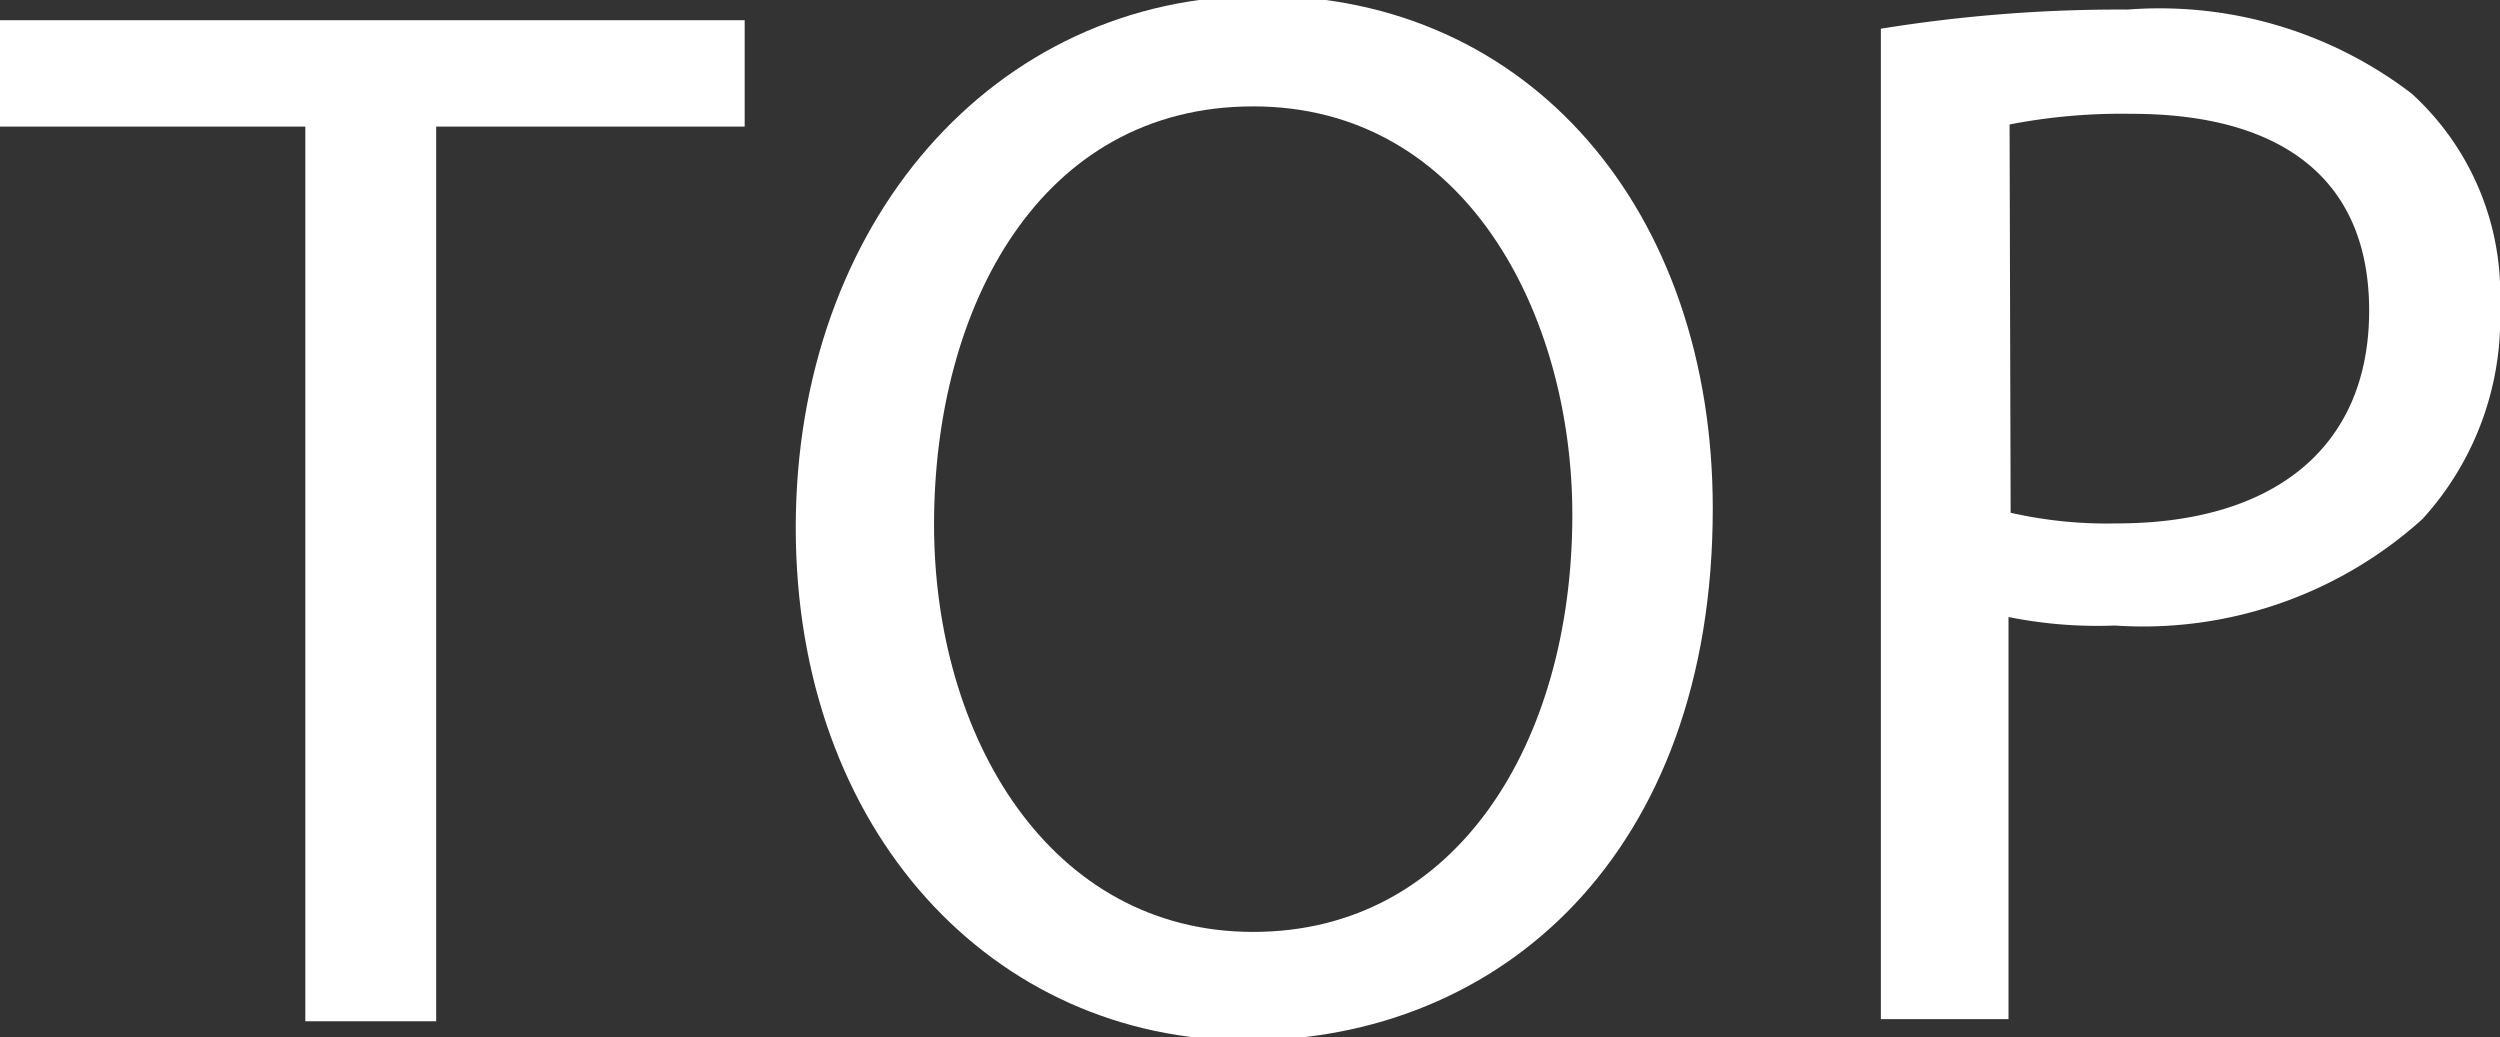
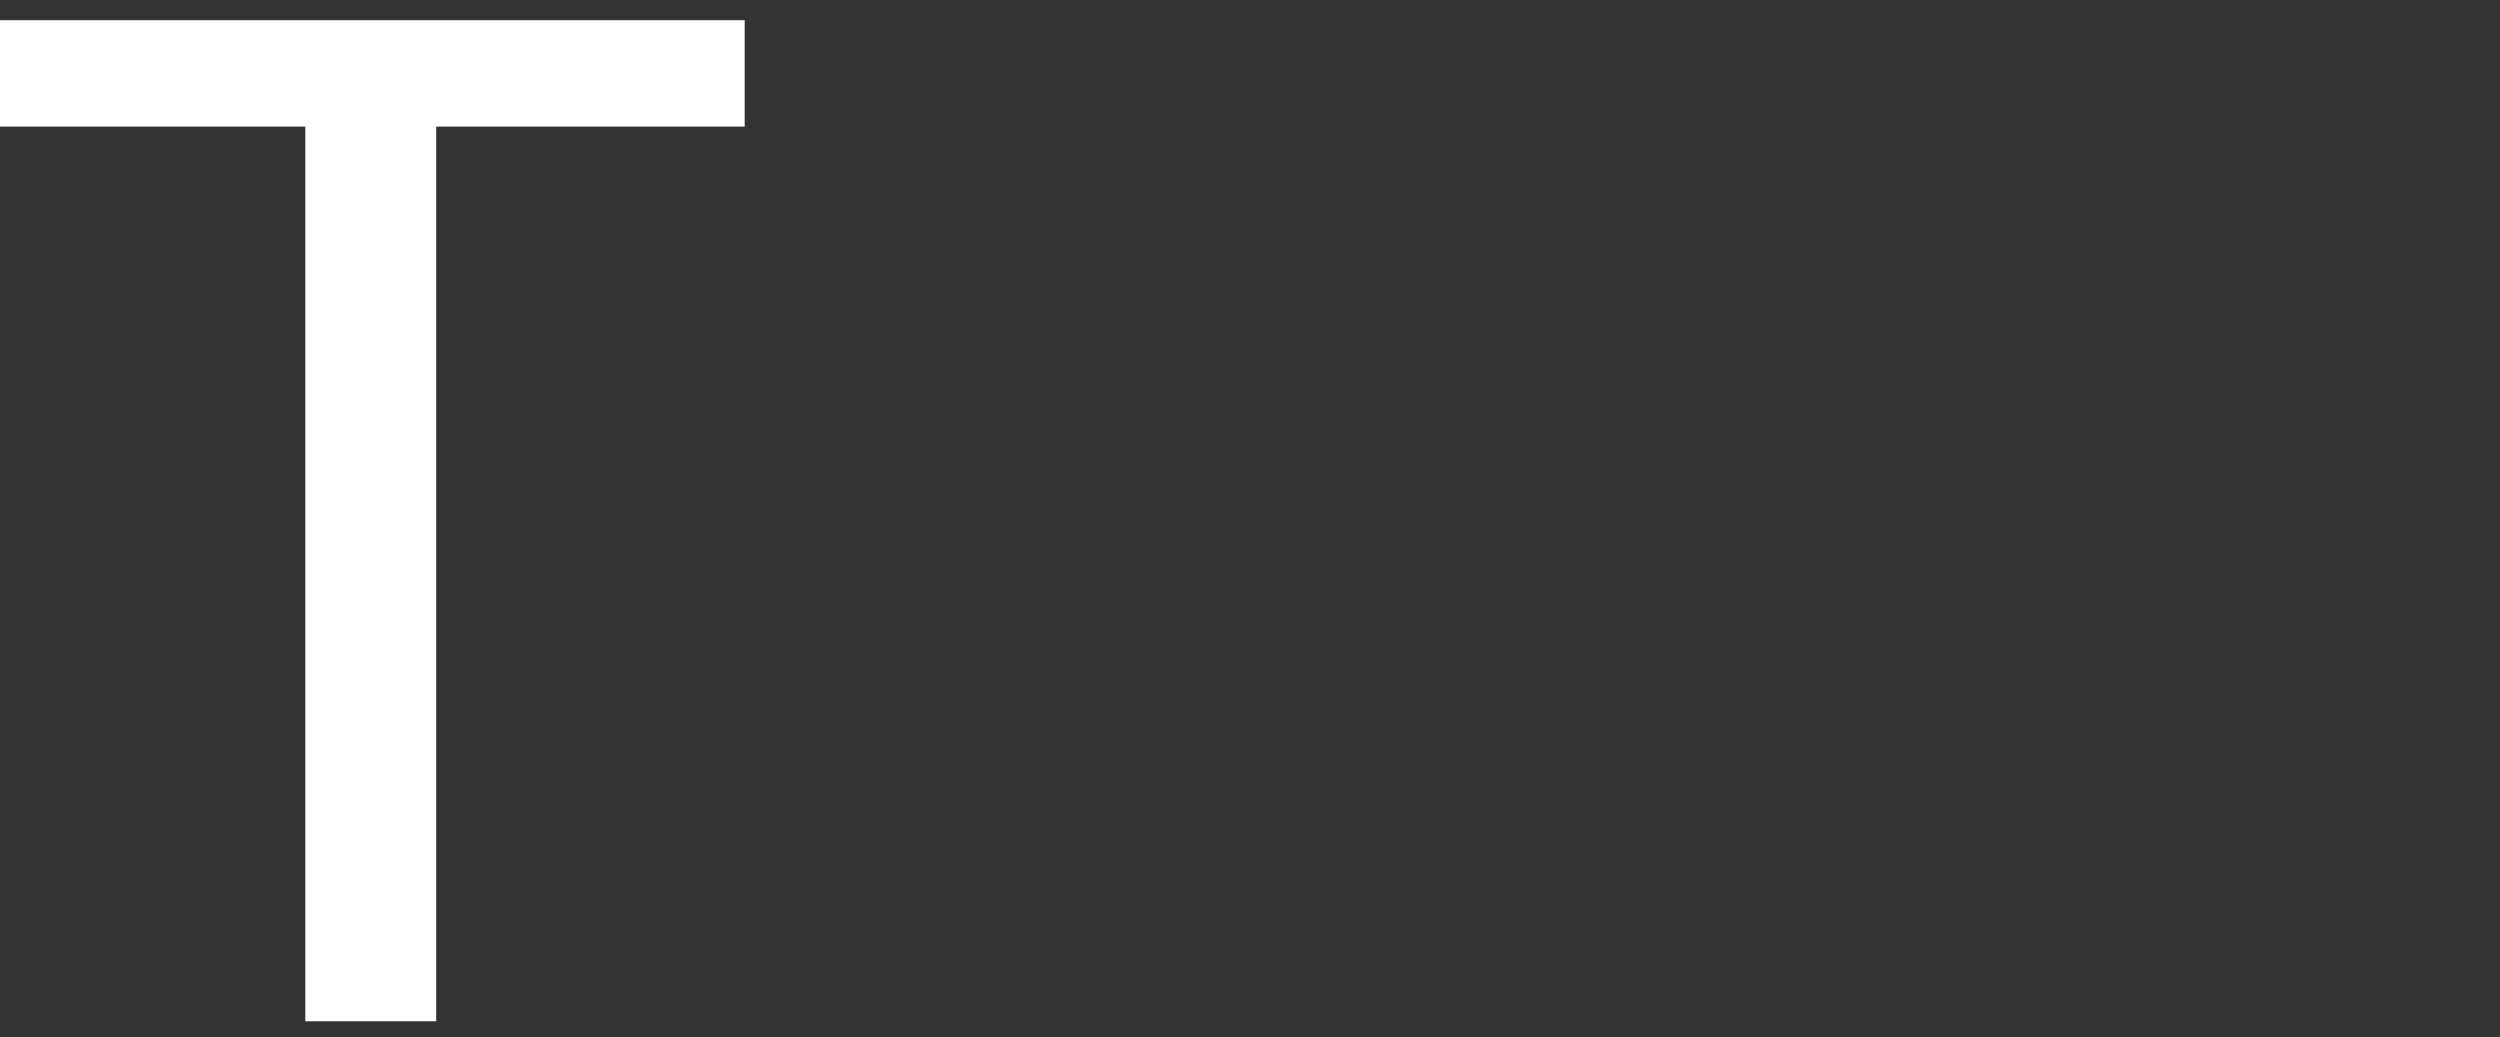
<svg xmlns="http://www.w3.org/2000/svg" viewBox="0 0 23.5 9.75">
  <rect x="0" y="0" width="23.5" height="9.75" fill="#333333" stroke="none" />
  <defs>
    <style>.a{fill:#fff;}</style>
  </defs>
  <title>top</title>
  <path class="a" d="M2.87,3.31H0v-1H7v1H4.1v8.41H2.87Z" transform="translate(0 -2.12)" />
-   <path class="a" d="M16.1,6.9c0,3.25-2,5-4.38,5S7.48,9.94,7.48,7.08s1.86-5,4.38-5S16.1,4.1,16.1,6.9Zm-7.32.15c0,2,1.09,3.83,3,3.83s3-1.78,3-3.92c0-1.88-1-3.84-3-3.84S8.78,5,8.78,7.05Z" transform="translate(0 -2.12)" />
-   <path class="a" d="M17.68,2.39A14,14,0,0,1,20,2.21,3.9,3.9,0,0,1,22.67,3a2.55,2.55,0,0,1,.83,2,2.8,2.8,0,0,1-.73,2,3.92,3.92,0,0,1-2.89,1,4.23,4.23,0,0,1-1-.08v3.78H17.68ZM18.9,6.94a4.09,4.09,0,0,0,1,.1c1.47,0,2.37-.71,2.37-2s-.89-1.85-2.23-1.85a5.51,5.51,0,0,0-1.15.1Z" transform="translate(0 -2.12)" />
</svg>